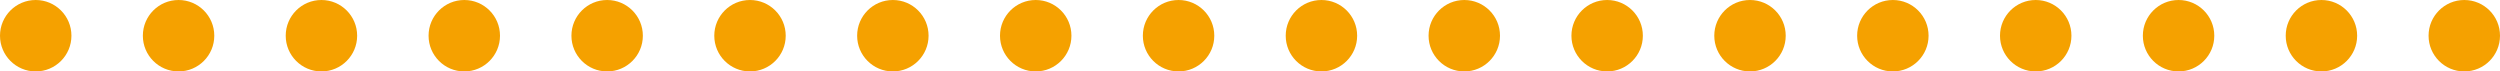
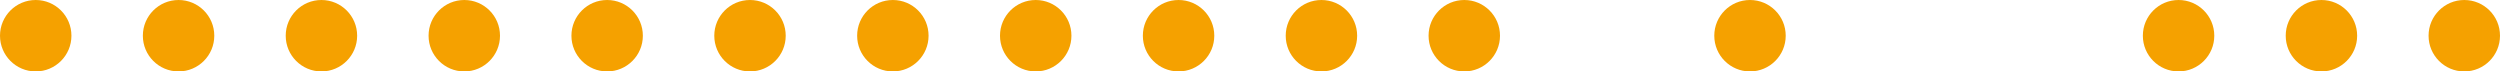
<svg xmlns="http://www.w3.org/2000/svg" width="175" height="5" viewBox="0 0 175 5" fill="none">
  <circle cx="2.5" cy="2.5" r="2.5" fill="#F5A100" />
  <circle cx="12.5" cy="2.5" r="2.5" fill="#F5A100" />
  <circle cx="22.5" cy="2.5" r="2.5" fill="#F5A100" />
  <circle cx="32.5" cy="2.5" r="2.5" fill="#F5A100" />
  <circle cx="42.5" cy="2.5" r="2.5" fill="#F5A100" />
  <circle cx="52.5" cy="2.5" r="2.5" fill="#F5A100" />
  <circle cx="62.5" cy="2.5" r="2.5" fill="#F5A100" />
  <circle cx="72.5" cy="2.5" r="2.5" fill="#F5A100" />
  <circle cx="82.5" cy="2.5" r="2.5" fill="#F5A100" />
  <circle cx="92.5" cy="2.5" r="2.5" fill="#F5A100" />
  <circle cx="102.5" cy="2.5" r="2.5" fill="#F5A100" />
-   <circle cx="112.5" cy="2.5" r="2.5" fill="#F5A100" />
  <circle cx="122.5" cy="2.5" r="2.5" fill="#F5A100" />
-   <circle cx="132.5" cy="2.5" r="2.5" fill="#F5A100" />
-   <circle cx="142.5" cy="2.5" r="2.5" fill="#F5A100" />
  <circle cx="152.5" cy="2.5" r="2.5" fill="#F5A100" />
  <circle cx="162.5" cy="2.5" r="2.5" fill="#F5A100" />
  <circle cx="172.5" cy="2.5" r="2.5" fill="#F5A100" />
</svg>